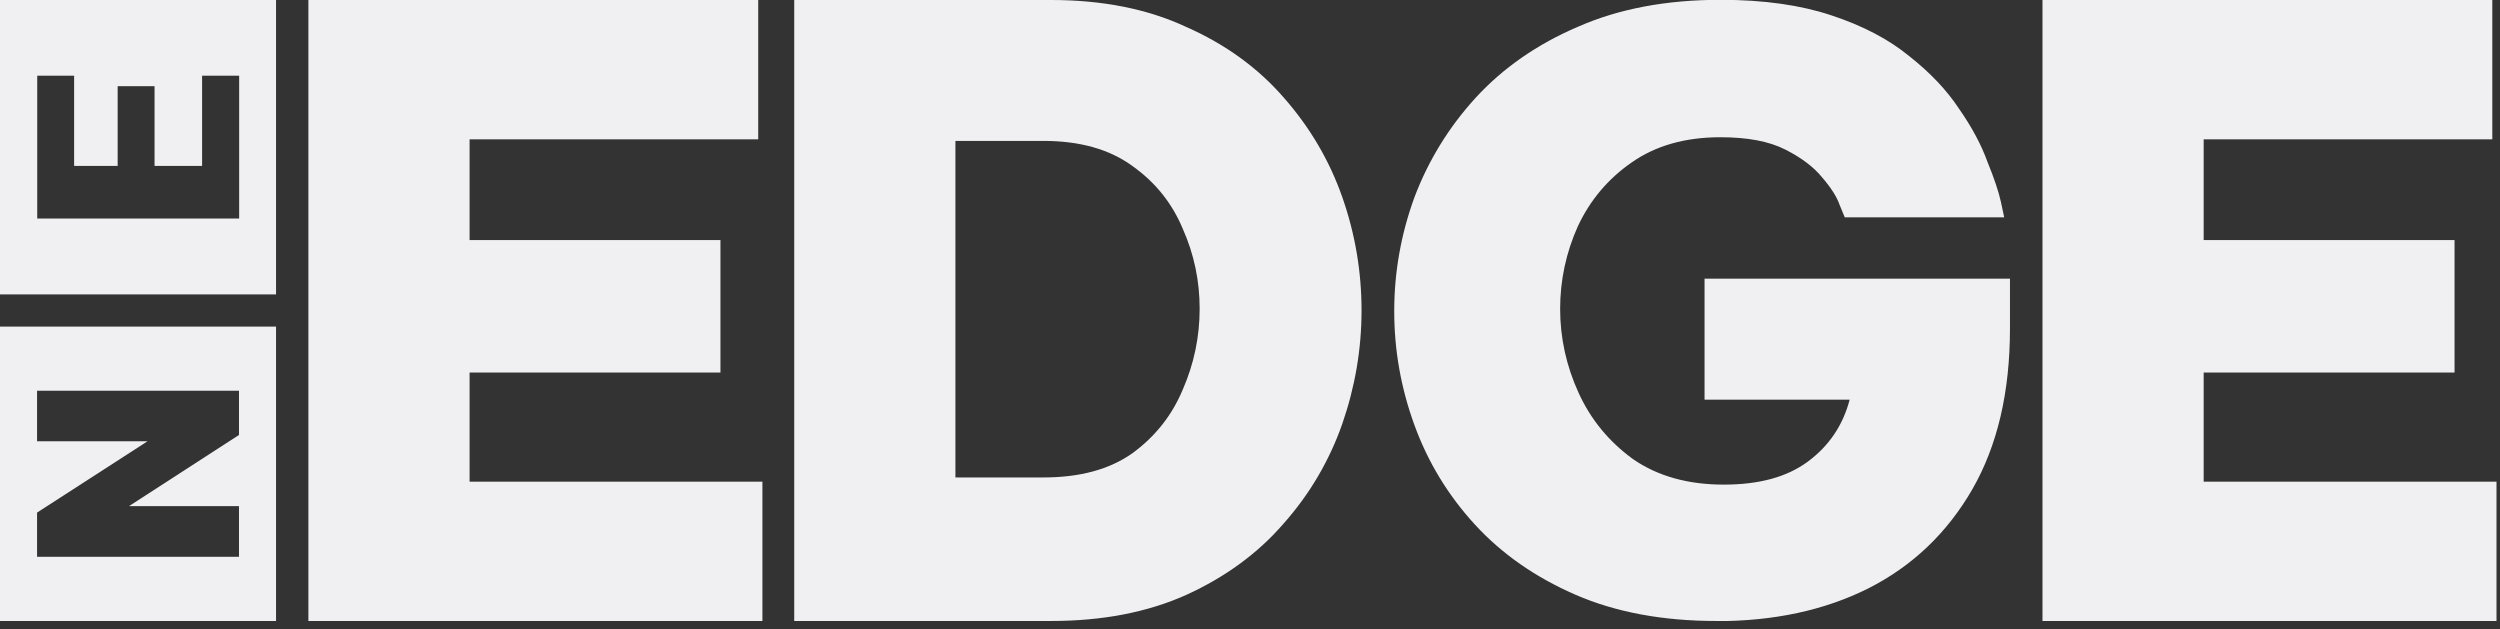
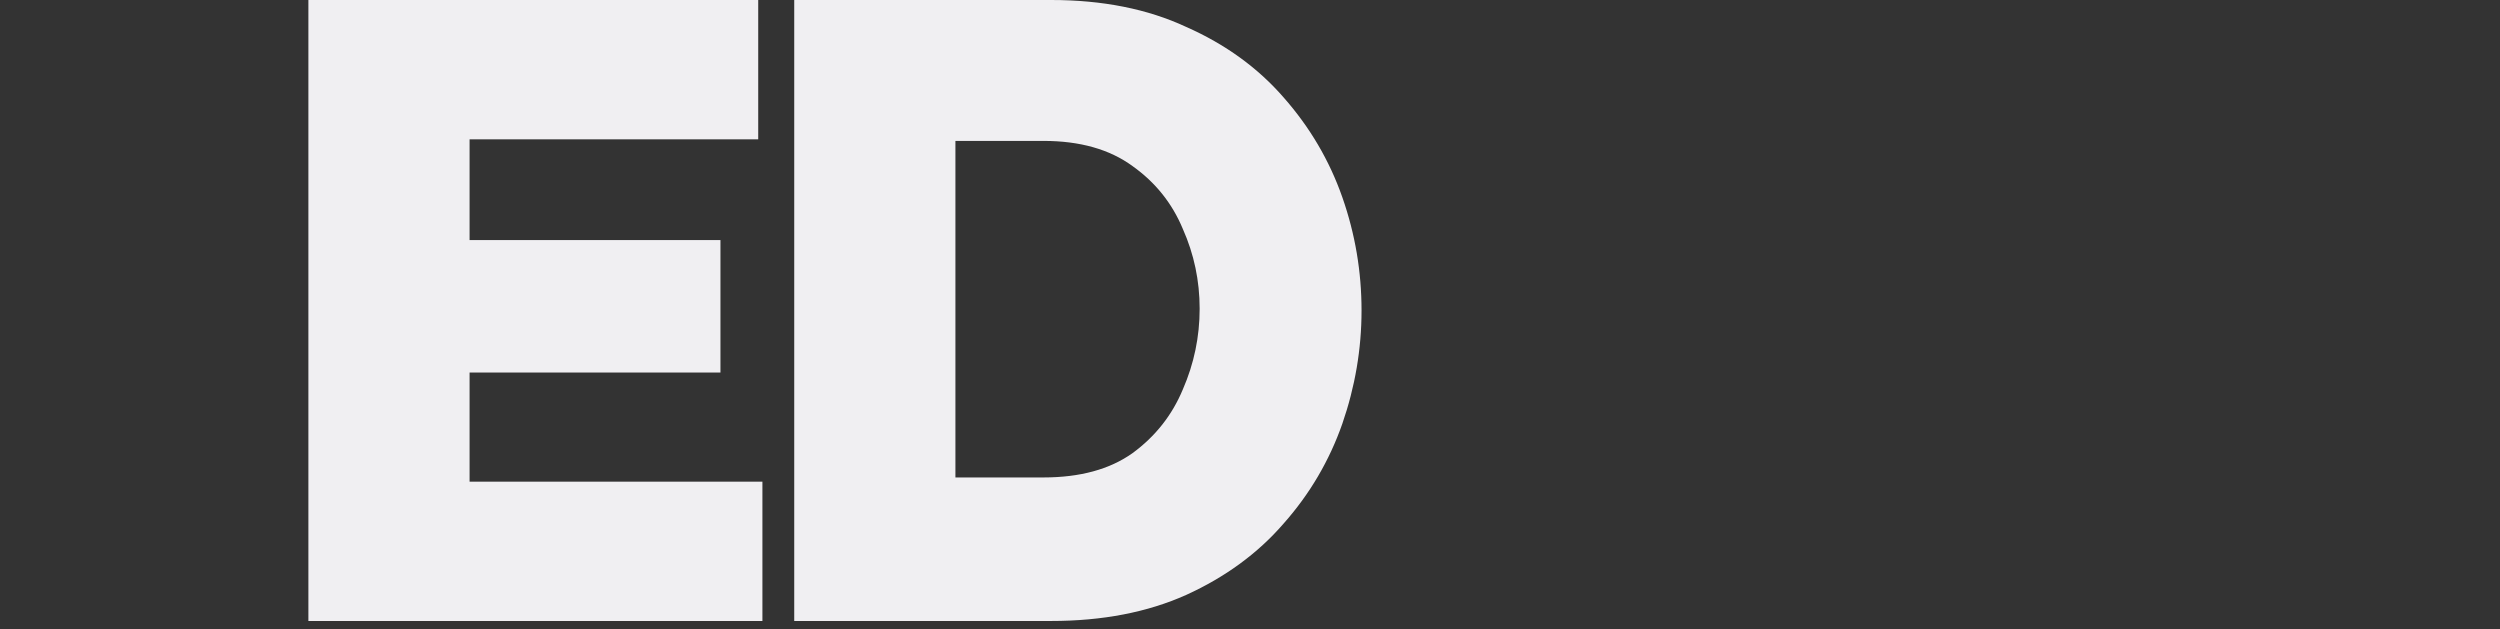
<svg xmlns="http://www.w3.org/2000/svg" width="143" height="36" viewBox="0 0 143 36" fill="none">
  <rect x="0" y="0" width="143" height="36" fill="#333333" stroke="none" />
  <g clip-path="url(#clip0_2965_5926)">
    <path d="M17.64 35.52V0H43.37V7.97H26.86V13.73H41.21V21.31H26.86V27.55H43.61V35.52H17.64Z" fill="#F0EFF2" />
    <path d="M45.43 35.52V0H60.12C63.06 0 65.64 0.51 67.85 1.54C70.09 2.53 71.95 3.88 73.42 5.57C74.92 7.27 76.04 9.17 76.78 11.28C77.52 13.39 77.88 15.55 77.88 17.76C77.88 19.97 77.51 22.13 76.78 24.24C76.04 26.35 74.92 28.26 73.42 29.95C71.95 31.65 70.09 33.01 67.85 34.03C65.64 35.02 63.07 35.52 60.12 35.52H45.43ZM59.69 8.06H54.65V27.31H59.69C61.77 27.31 63.47 26.85 64.78 25.92C66.09 24.96 67.05 23.74 67.66 22.27C68.3 20.8 68.62 19.26 68.62 17.66C68.62 16.06 68.3 14.54 67.66 13.1C67.05 11.63 66.09 10.43 64.78 9.5C63.47 8.54 61.77 8.06 59.69 8.06Z" fill="#F0EFF2" />
-     <path d="M98.18 35.52C95.11 35.52 92.42 35.02 90.12 34.02C87.82 33.02 85.9 31.68 84.36 30C82.82 28.32 81.67 26.42 80.9 24.3C80.13 22.18 79.75 20.02 79.75 17.8C79.75 15.58 80.13 13.42 80.9 11.3C81.7 9.18 82.87 7.28 84.4 5.6C85.97 3.89 87.92 2.53 90.26 1.53C92.6 0.5 95.32 -0.01 98.42 -0.01C100.88 -0.01 103 0.29 104.76 0.88C106.55 1.47 108.04 2.25 109.22 3.22C110.4 4.15 111.35 5.15 112.05 6.21C112.79 7.27 113.33 8.28 113.68 9.25C114.06 10.18 114.32 10.95 114.45 11.54C114.58 12.13 114.64 12.43 114.64 12.43H105.52L105.23 11.73C105.07 11.26 104.73 10.73 104.22 10.14C103.74 9.55 103.04 9.02 102.11 8.55C101.18 8.08 99.95 7.85 98.41 7.85C96.39 7.85 94.7 8.33 93.32 9.3C91.98 10.23 90.95 11.45 90.25 12.95C89.58 14.45 89.24 16.02 89.24 17.67C89.24 19.32 89.59 20.93 90.3 22.48C91 24.01 92.04 25.27 93.42 26.27C94.83 27.24 96.56 27.72 98.6 27.72C100.64 27.72 102.22 27.28 103.4 26.41C104.62 25.51 105.42 24.32 105.8 22.86H97.5V15.94H114.97V18.79C114.97 22.44 114.25 25.5 112.81 28C111.37 30.49 109.39 32.38 106.86 33.66C104.36 34.91 101.47 35.53 98.17 35.53L98.18 35.52Z" fill="#F0EFF2" />
-     <path d="M116.83 35.52V0H142.56V7.97H126.05V13.73H140.4V21.31H126.05V27.55H142.8V35.52H116.83Z" fill="#F0EFF2" />
-     <path fill-rule="evenodd" clip-rule="evenodd" d="M0 35.52V18.68H15.79V35.52H0ZM13.67 28.95H7.38L13.67 24.88V22.35H2.12V25.24H8.44L2.12 29.32V31.85H13.67V28.95Z" fill="#F0EFF2" />
-     <path fill-rule="evenodd" clip-rule="evenodd" d="M0 16.84V0H15.79V16.84H0ZM11.56 4.33V9.49H8.84V4.93H6.73V9.49H4.24V4.33H2.13V12.5H13.68V4.33H11.57H11.56Z" fill="#F0EFF2" />
  </g>
  <defs>
    <clipPath id="clip0_2965_5926">
      <rect width="142.8" height="35.52" fill="white" />
    </clipPath>
  </defs>
</svg>